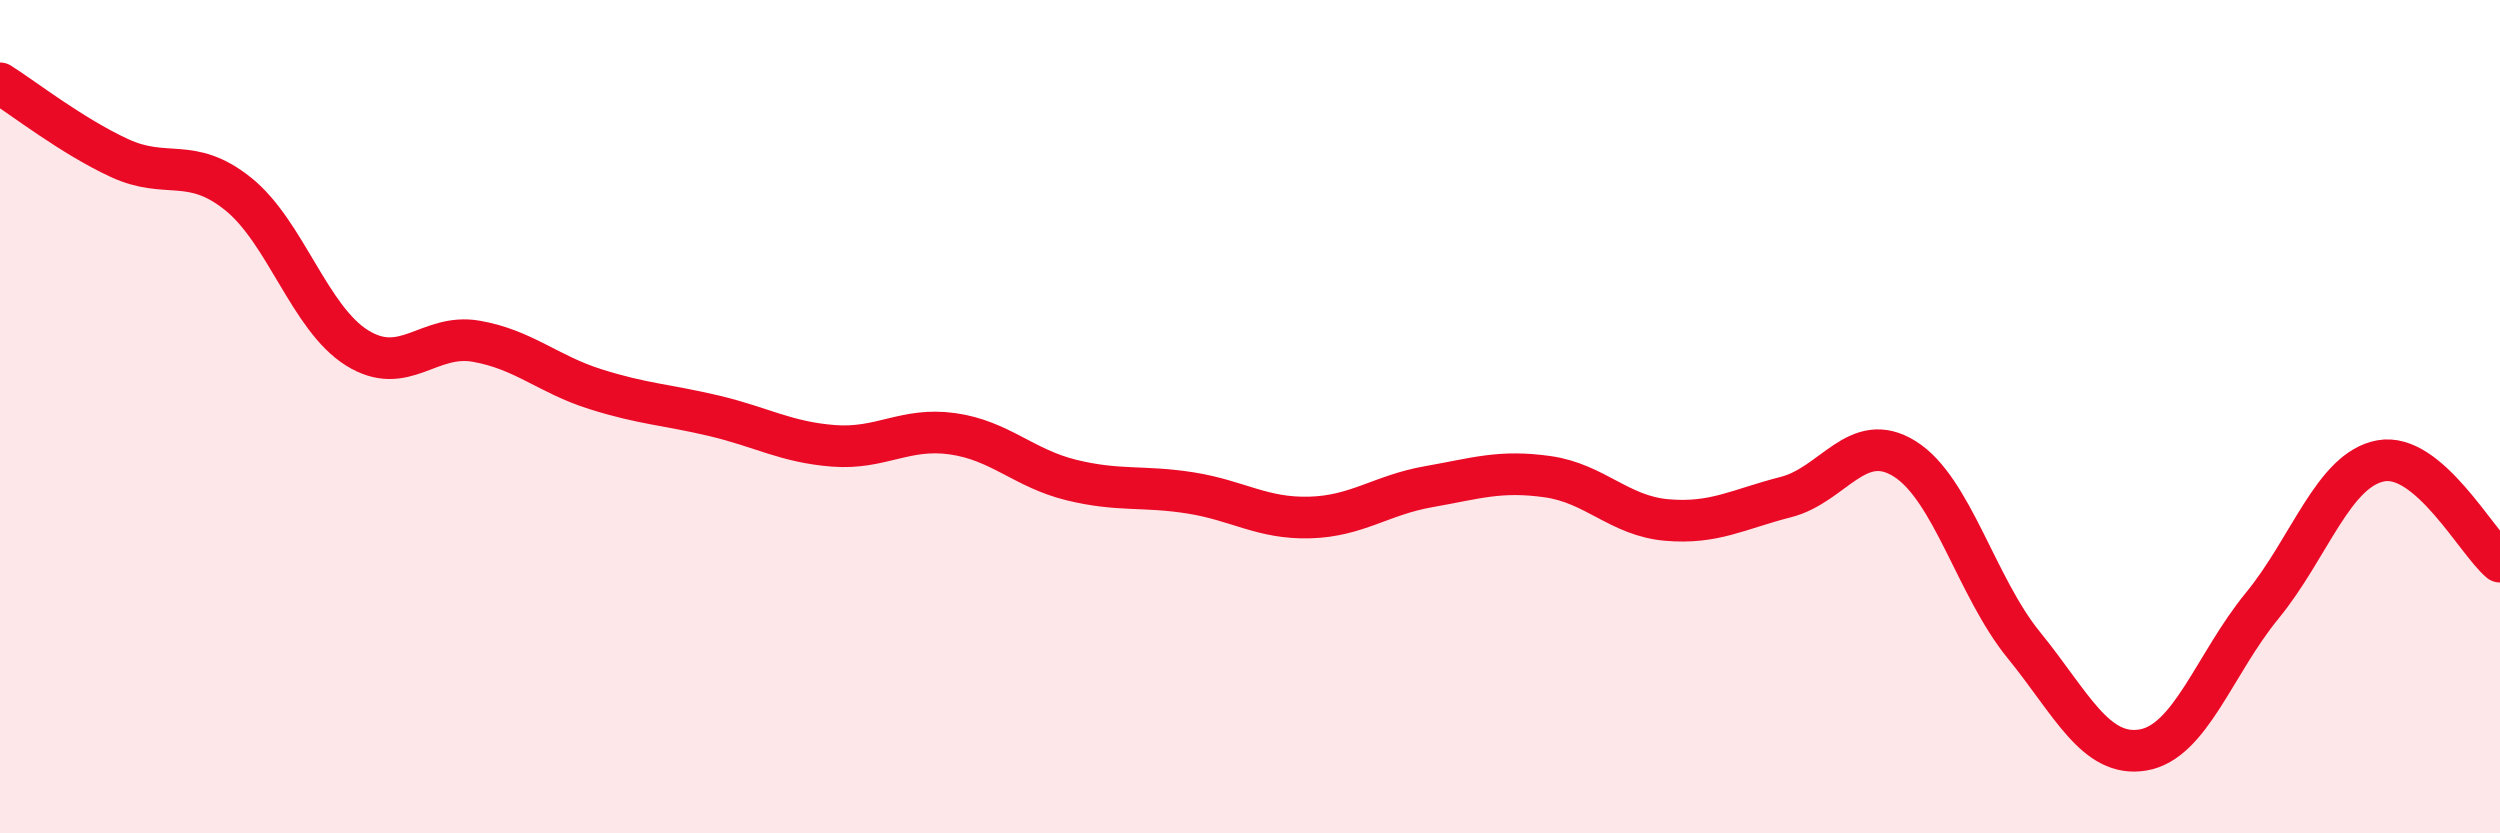
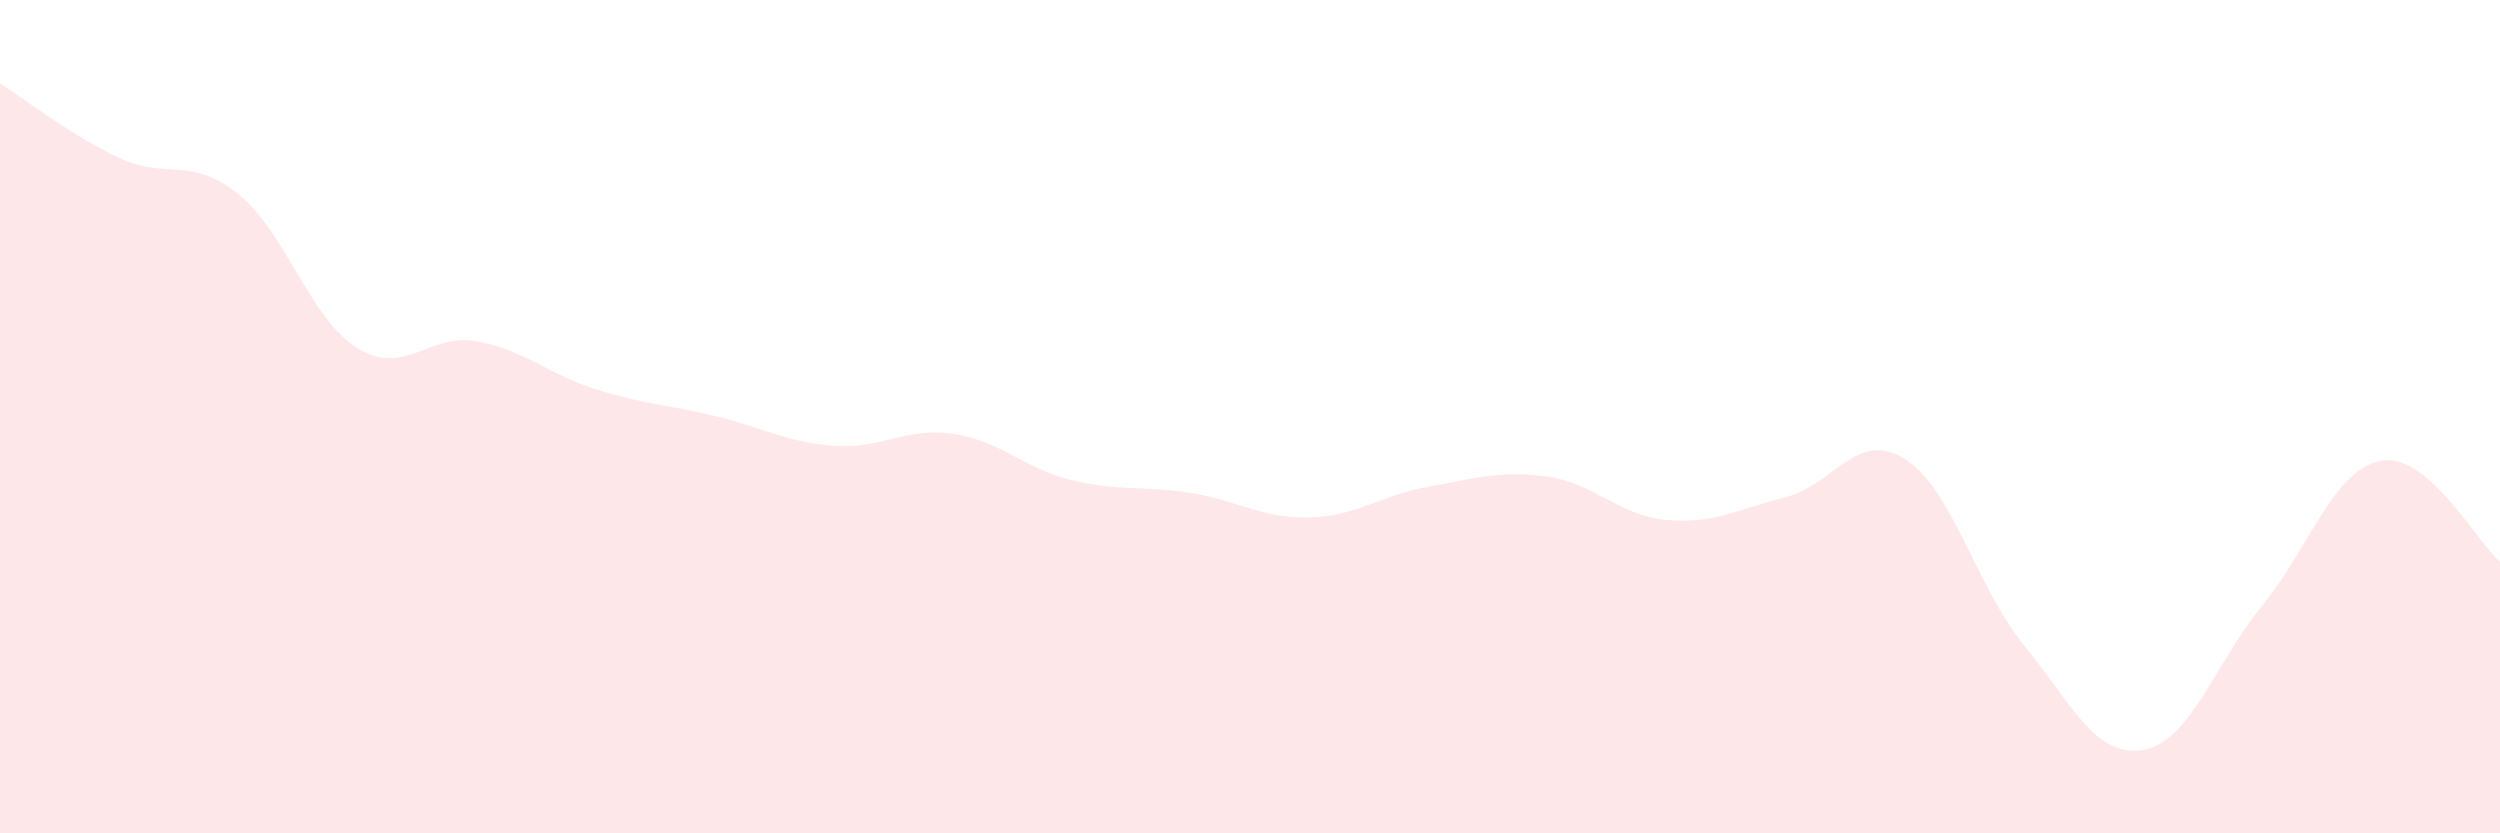
<svg xmlns="http://www.w3.org/2000/svg" width="60" height="20" viewBox="0 0 60 20">
  <path d="M 0,2 C 0.57,2.36 1.72,3.26 2.86,3.79 C 4,4.32 4.57,3.74 5.71,4.65 C 6.85,5.56 7.43,7.64 8.57,8.35 C 9.71,9.06 10.29,7.99 11.43,8.19 C 12.57,8.39 13.15,8.98 14.29,9.34 C 15.43,9.7 16,9.71 17.14,9.98 C 18.28,10.25 18.86,10.61 20,10.7 C 21.14,10.79 21.72,10.25 22.86,10.41 C 24,10.57 24.57,11.24 25.71,11.52 C 26.85,11.8 27.43,11.65 28.57,11.83 C 29.71,12.01 30.29,12.45 31.43,12.42 C 32.57,12.39 33.15,11.88 34.29,11.68 C 35.43,11.48 36,11.28 37.14,11.44 C 38.28,11.6 38.86,12.38 40,12.48 C 41.14,12.58 41.72,12.22 42.86,11.93 C 44,11.64 44.57,10.3 45.71,11.01 C 46.85,11.72 47.43,14.08 48.57,15.48 C 49.71,16.88 50.29,18.19 51.43,18 C 52.57,17.81 53.15,15.93 54.29,14.54 C 55.43,13.15 56,11.27 57.14,11.06 C 58.28,10.85 59.43,13 60,13.48L60 20L0 20Z" fill="#EB0A25" opacity="0.1" stroke-linecap="round" stroke-linejoin="round" />
-   <path d="M 0,2 C 0.57,2.36 1.72,3.26 2.86,3.79 C 4,4.32 4.57,3.74 5.71,4.65 C 6.85,5.56 7.43,7.64 8.57,8.35 C 9.71,9.06 10.29,7.99 11.43,8.19 C 12.57,8.39 13.15,8.98 14.29,9.34 C 15.43,9.7 16,9.71 17.14,9.98 C 18.28,10.25 18.86,10.61 20,10.7 C 21.14,10.79 21.72,10.25 22.86,10.41 C 24,10.57 24.57,11.24 25.71,11.52 C 26.85,11.8 27.43,11.65 28.57,11.83 C 29.71,12.01 30.29,12.45 31.43,12.42 C 32.57,12.39 33.15,11.88 34.29,11.68 C 35.43,11.48 36,11.28 37.14,11.44 C 38.28,11.6 38.86,12.38 40,12.48 C 41.14,12.58 41.72,12.22 42.86,11.93 C 44,11.64 44.57,10.3 45.71,11.01 C 46.85,11.72 47.43,14.08 48.57,15.48 C 49.71,16.88 50.29,18.19 51.43,18 C 52.57,17.81 53.15,15.93 54.29,14.54 C 55.43,13.15 56,11.27 57.14,11.06 C 58.28,10.85 59.43,13 60,13.48" stroke="#EB0A25" stroke-width="1" fill="none" stroke-linecap="round" stroke-linejoin="round" />
</svg>